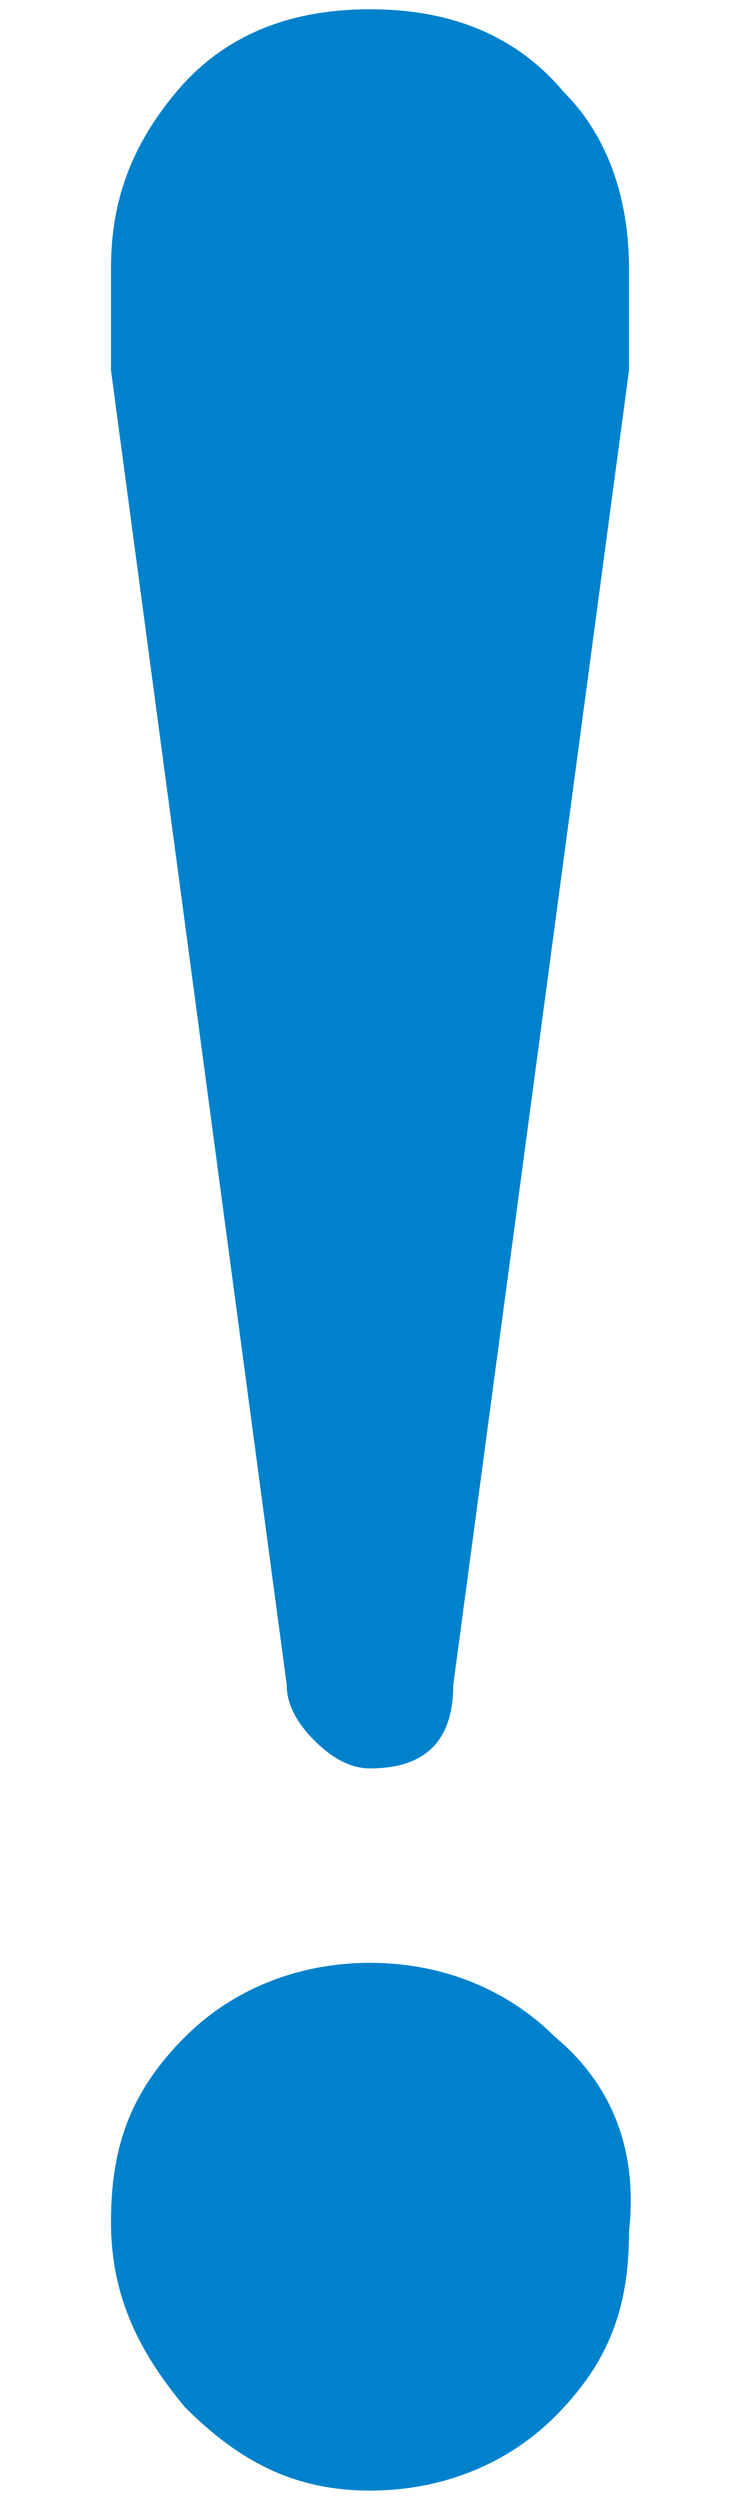
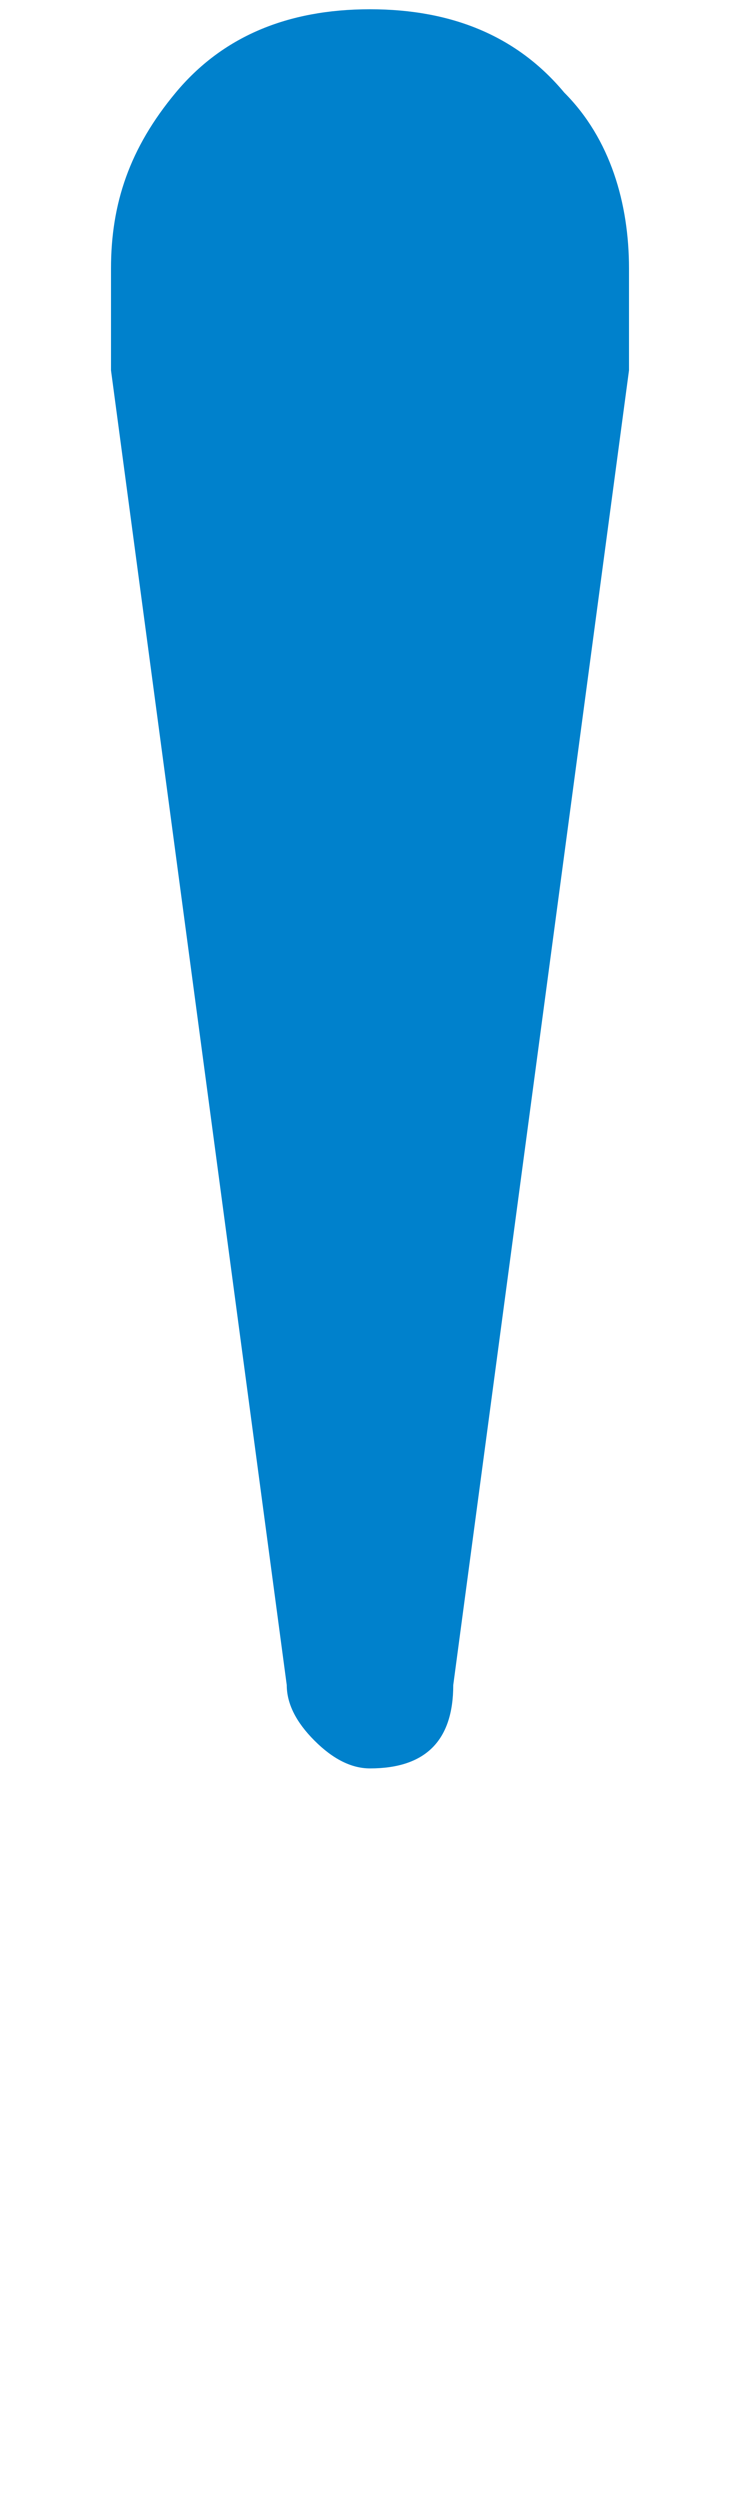
<svg xmlns="http://www.w3.org/2000/svg" version="1.1" id="レイヤー_1" x="0px" y="0px" viewBox="0 0 8 27" style="enable-background:new 0 0 8 27;" xml:space="preserve">
  <style type="text/css">
	.st0{fill:#0081CC;}
</style>
  <g>
    <path class="st0" d="M3.1,18.2c0,0.2,0.1,0.4,0.3,0.6C3.6,19,3.8,19.1,4,19.1c0.6,0,0.9-0.3,0.9-0.9L6.8,4c0-0.3,0-0.6,0-1.1   c0-0.7-0.2-1.4-0.7-1.9C5.6,0.4,4.9,0.1,4,0.1C3.1,0.1,2.4,0.4,1.9,1C1.4,1.6,1.2,2.2,1.2,2.9c0,0.4,0,0.8,0,1.1L3.1,18.2z" />
-     <path class="st0" d="M6,22c-0.5-0.5-1.2-0.8-2-0.8c-0.8,0-1.5,0.3-2,0.8c-0.6,0.6-0.8,1.2-0.8,2c0,0.8,0.3,1.4,0.8,2   c0.6,0.6,1.2,0.9,2,0.9c0.8,0,1.5-0.3,2-0.8c0.6-0.6,0.8-1.2,0.8-2C6.9,23.2,6.6,22.5,6,22z" />
  </g>
</svg>